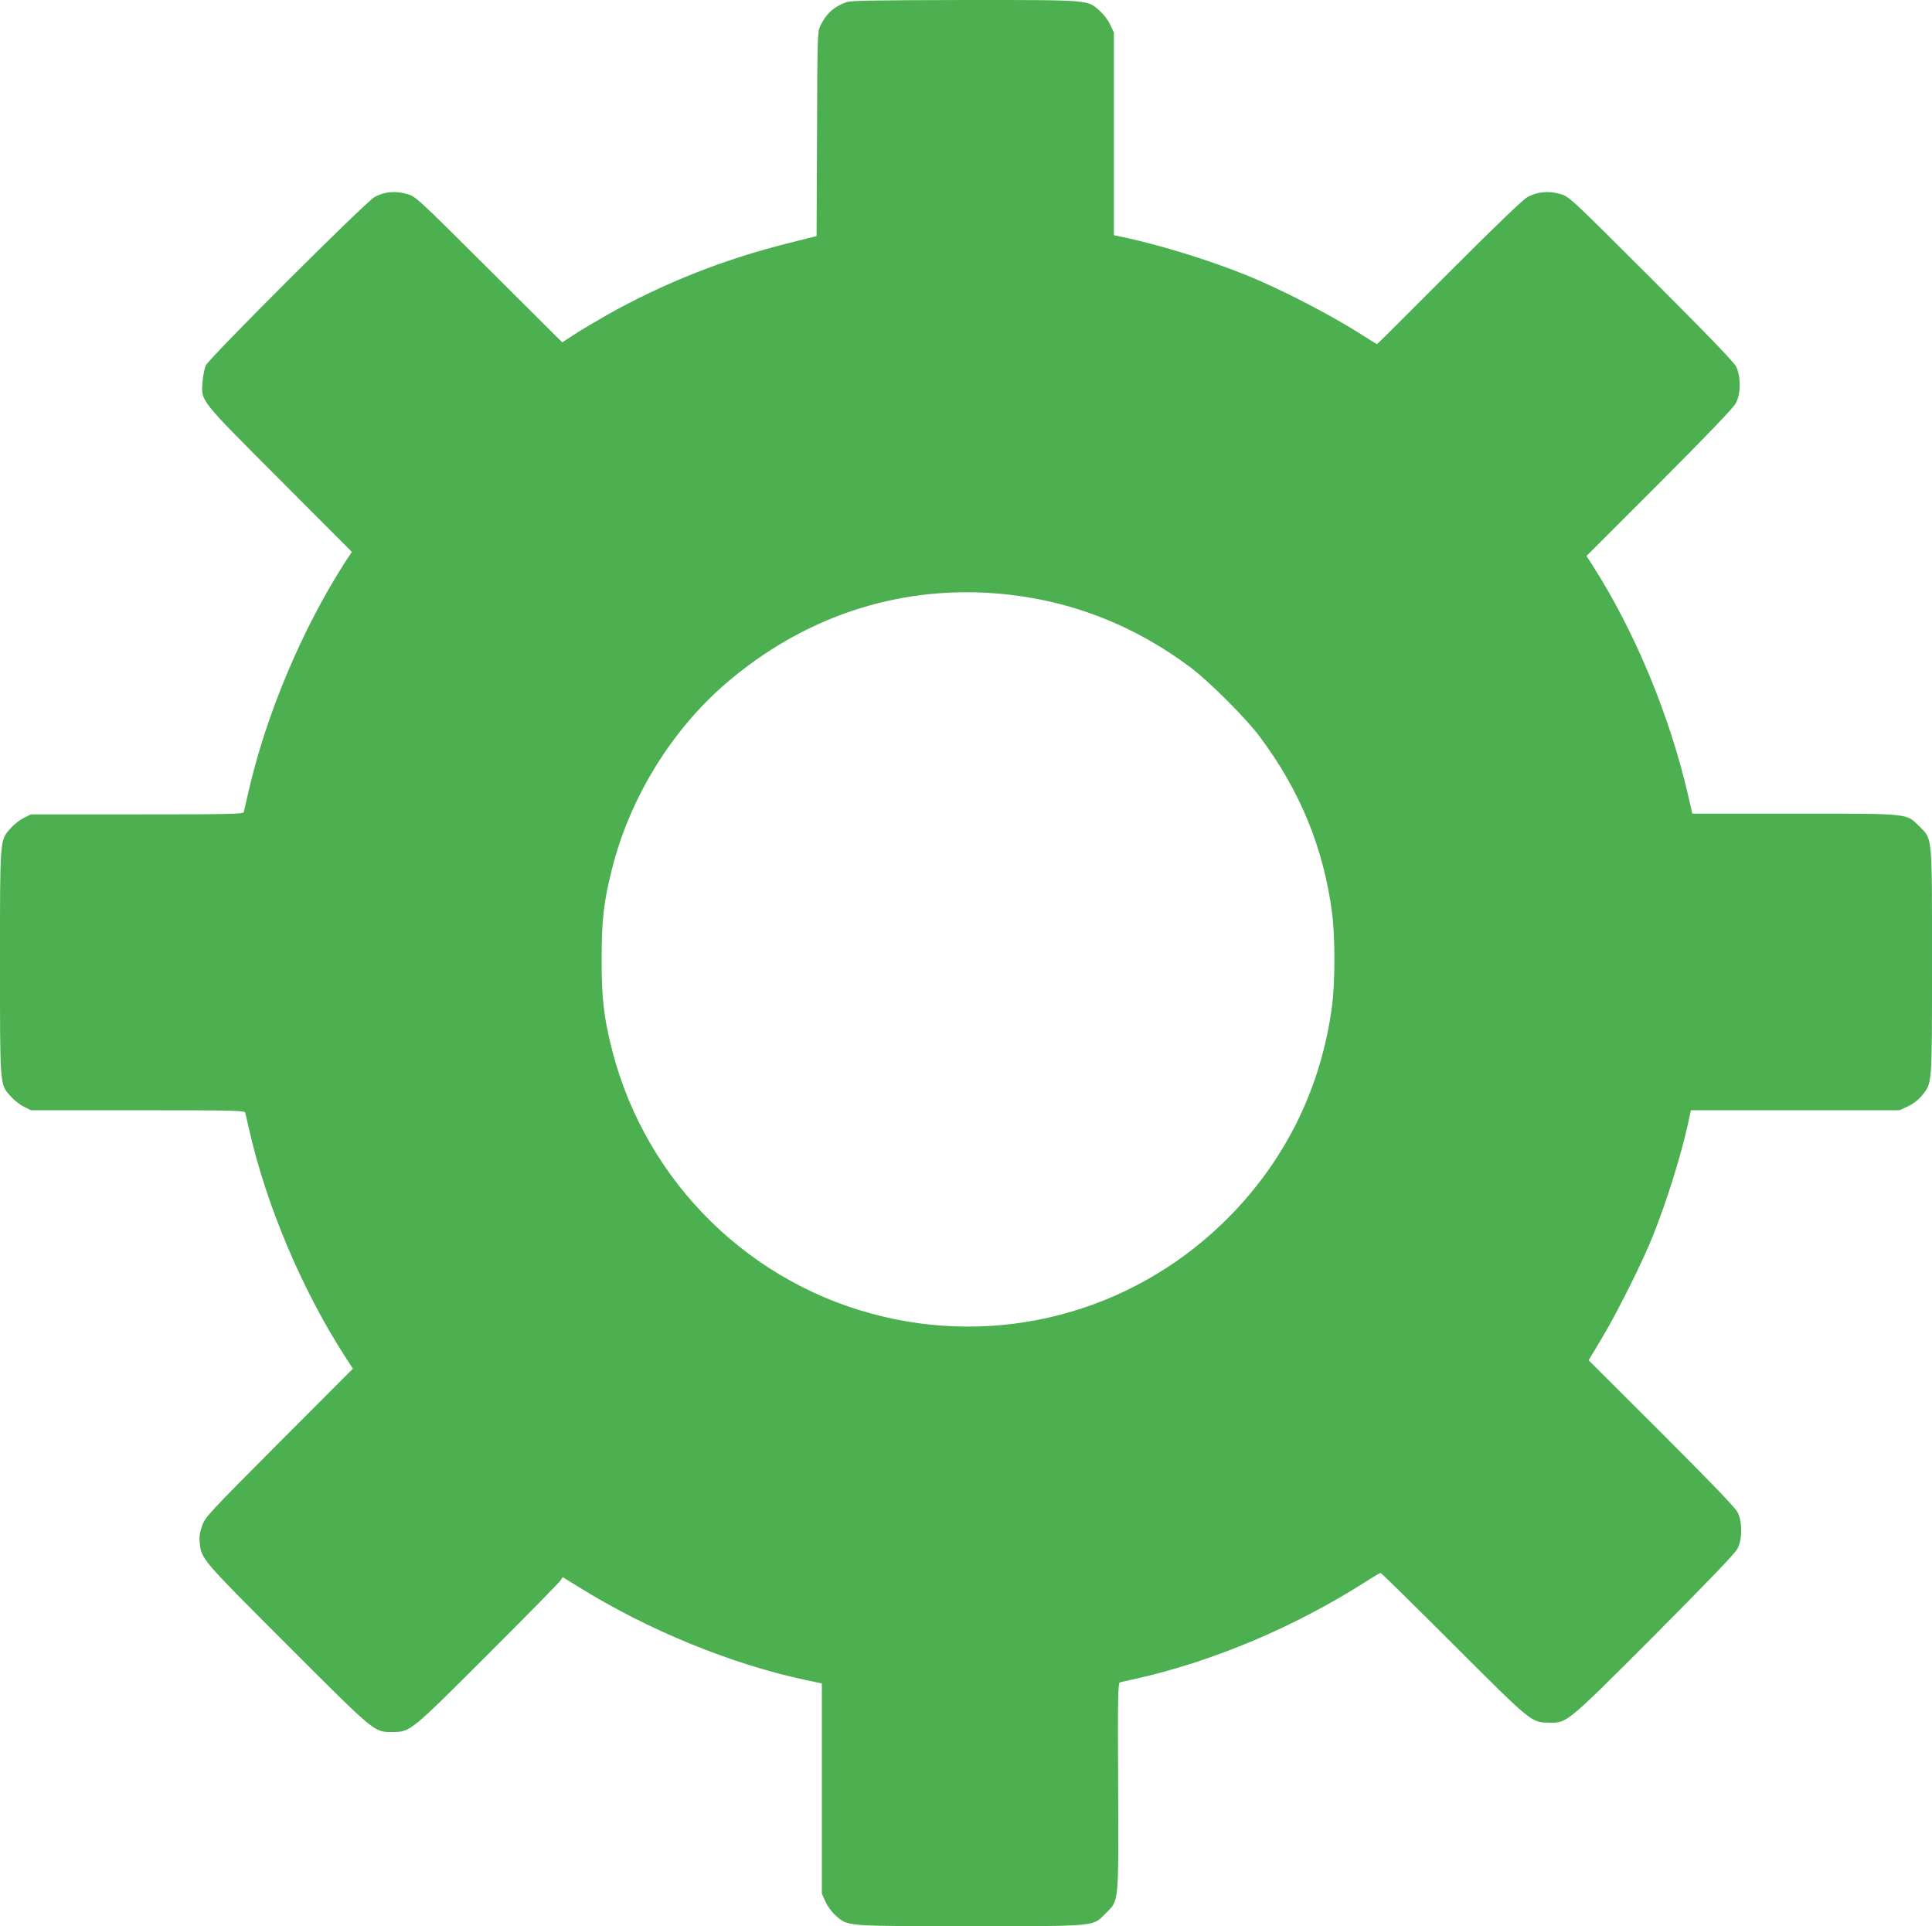
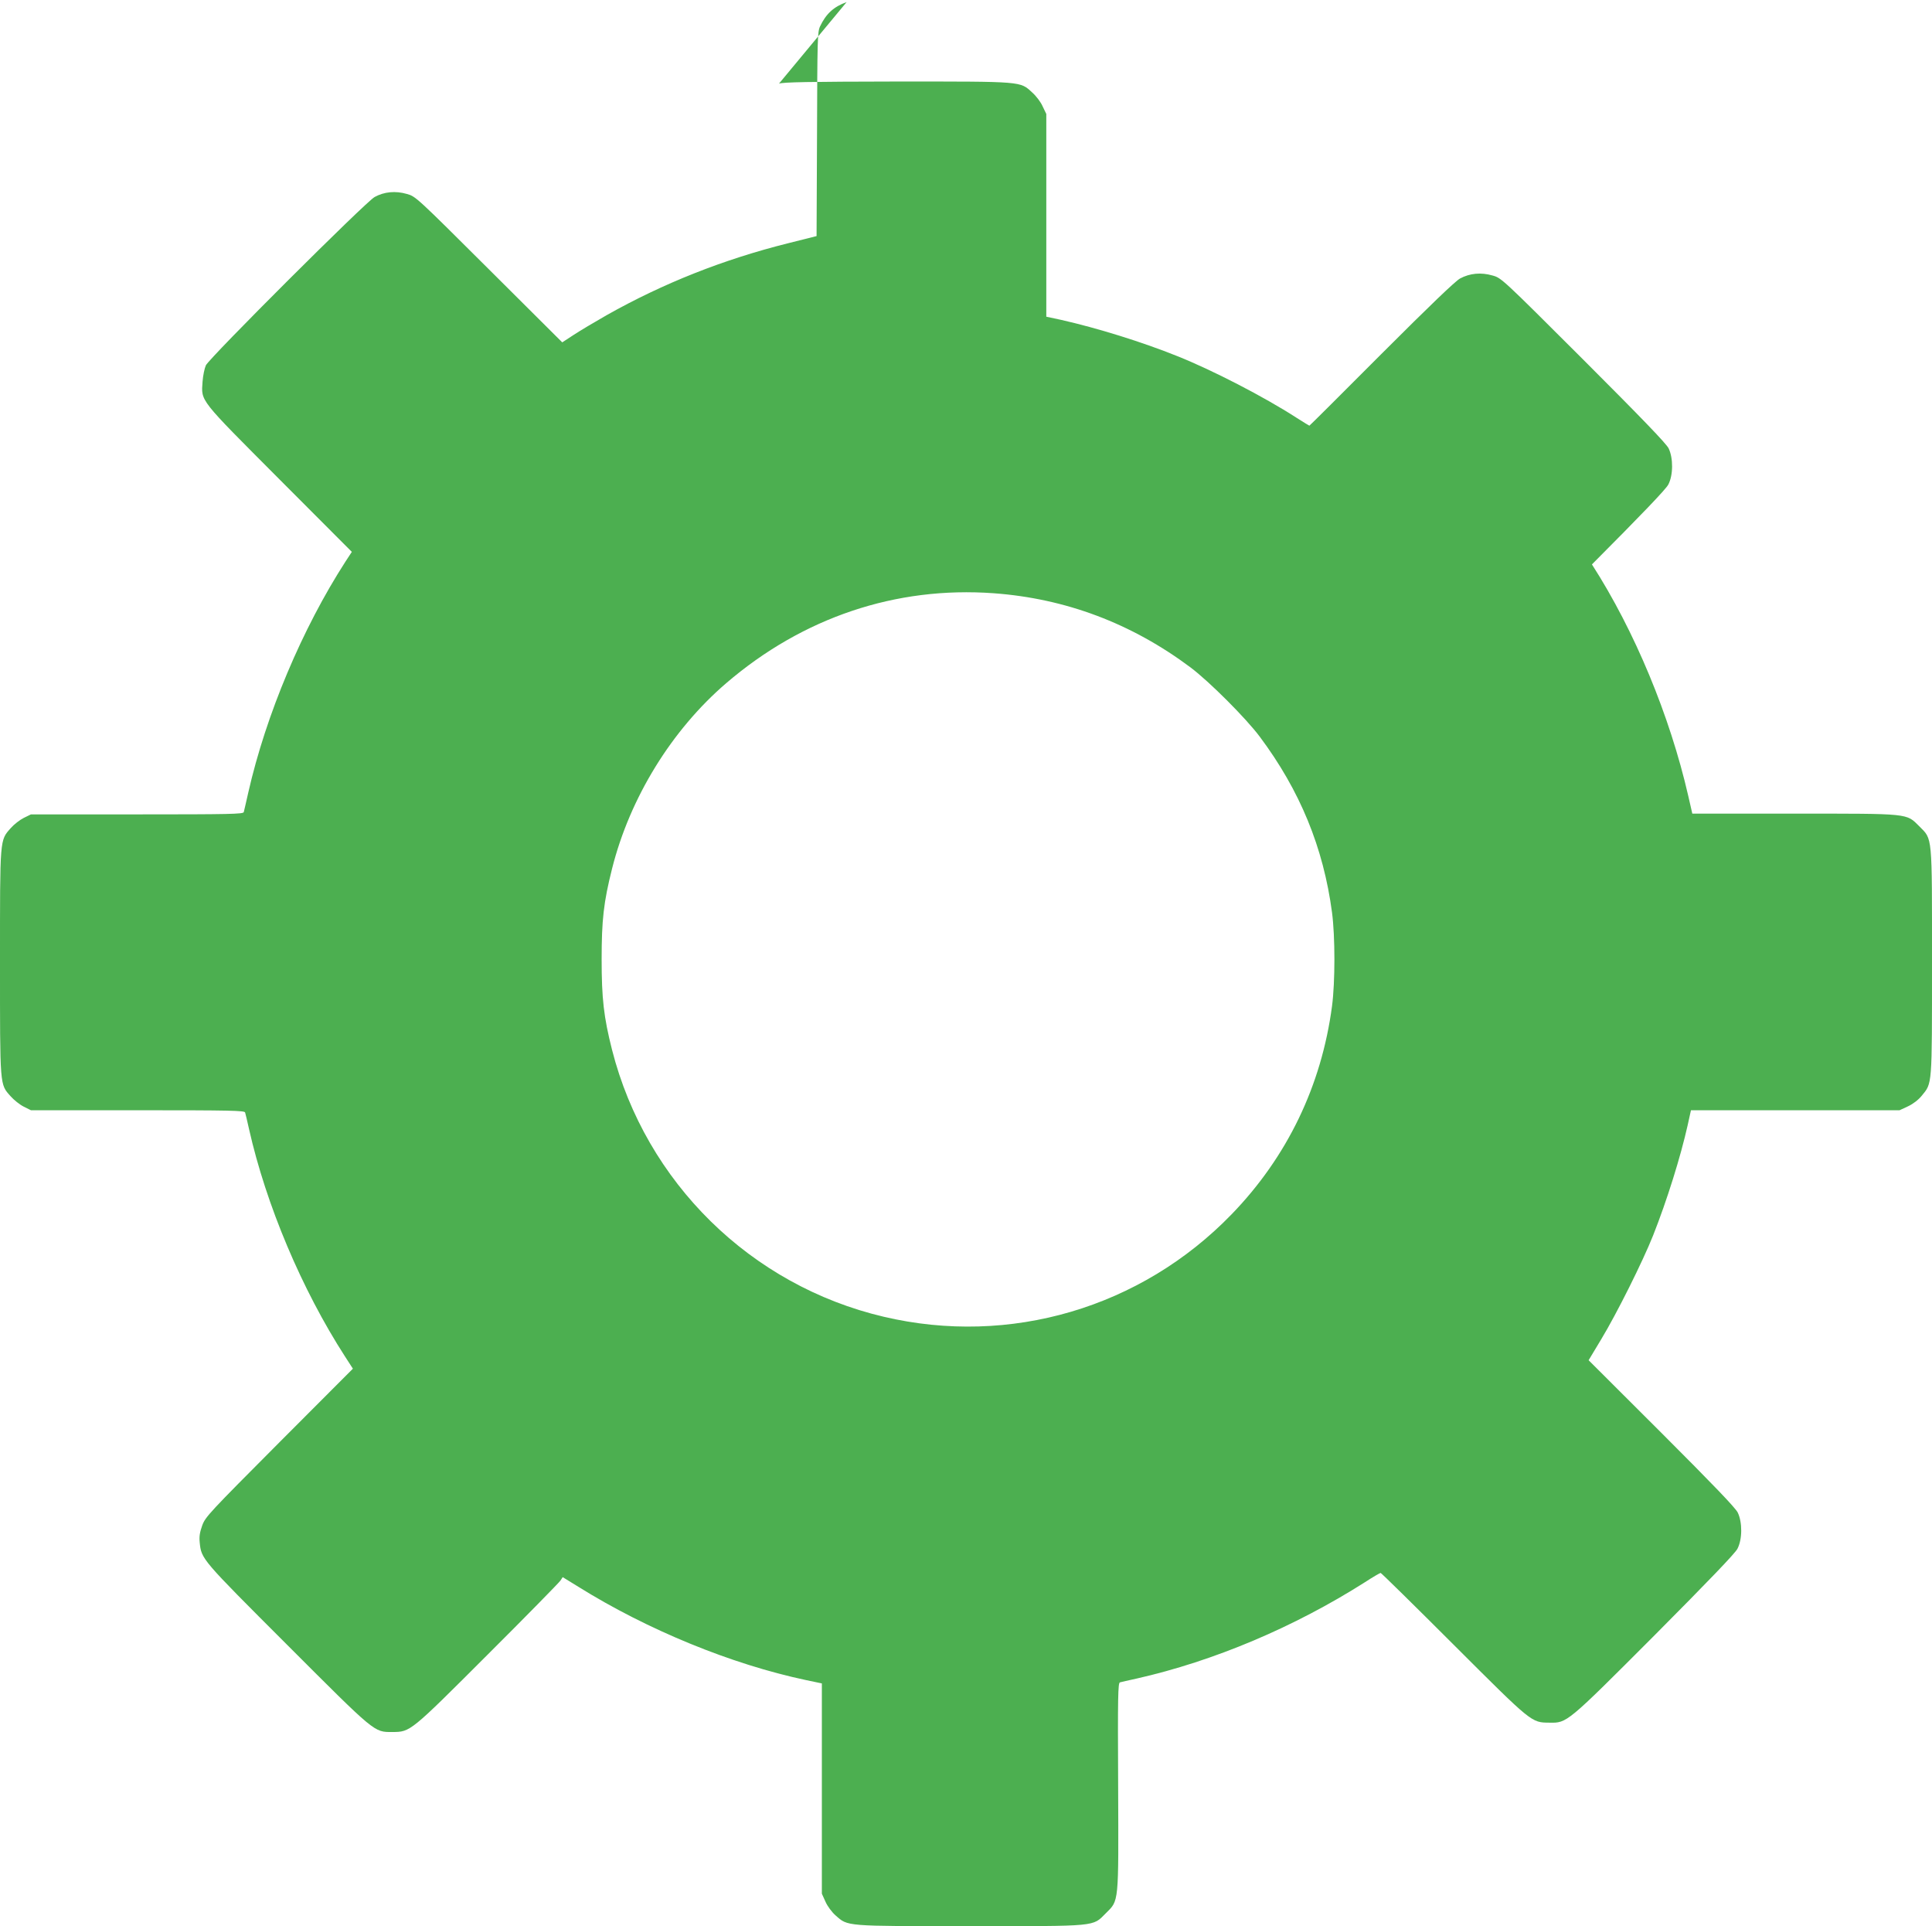
<svg xmlns="http://www.w3.org/2000/svg" version="1.0" width="1280pt" height="1276pt" viewBox="0 0 1280 1276" preserveAspectRatio="xMidYMid meet">
  <g transform="translate(0,1276) scale(0.1,-0.1)" fill="#4caf50" stroke="none">
-     <path d="M5609 12746 c-85 -30 -137 -78 -176 -161 -17 -37 -18 -83 -20 -715 l-3 -674 -187 -47 c-429 -107 -830 -266 -1204 -477 -79 -45 -178 -104 -219 -131 l-75 -49 -485 483 c-481 479 -486 484 -544 500 -76 22 -150 15 -214 -20 -59 -32 -1090 -1061 -1118 -1115 -9 -20 -19 -67 -22 -108 -9 -133 -28 -108 510 -648 l479 -480 -42 -64 c-287 -445 -527 -1015 -644 -1530 -14 -63 -28 -122 -30 -130 -4 -13 -91 -15 -707 -15 l-703 0 -47 -23 c-26 -13 -65 -43 -86 -67 -74 -84 -72 -58 -72 -889 0 -831 -2 -807 70 -888 22 -25 61 -56 87 -69 l48 -24 708 0 c620 0 708 -2 711 -15 3 -8 14 -58 26 -110 113 -502 350 -1063 635 -1505 l53 -82 -488 -489 c-463 -465 -489 -492 -510 -549 -16 -45 -21 -73 -17 -112 11 -112 9 -109 580 -680 588 -588 574 -577 697 -577 119 1 116 -2 631 513 257 256 473 477 482 490 l15 23 104 -64 c457 -285 1013 -513 1508 -618 l105 -22 0 -697 0 -696 24 -53 c13 -30 42 -69 67 -91 83 -73 57 -71 888 -71 855 0 813 -4 902 85 88 88 85 55 82 844 -3 598 -1 682 12 686 8 2 58 14 110 25 513 116 1045 341 1514 639 52 34 99 61 103 61 4 0 222 -214 483 -475 522 -521 515 -516 635 -517 117 -2 112 -7 697 579 356 358 534 543 549 573 33 63 33 176 2 240 -16 32 -164 186 -505 527 l-483 482 83 138 c104 172 275 515 344 688 93 235 182 521 229 730 l22 100 691 0 691 0 56 26 c34 16 69 43 91 70 70 86 68 56 68 883 0 855 4 813 -84 902 -88 87 -56 84 -832 84 l-672 0 -27 118 c-122 531 -355 1093 -638 1533 l-36 56 484 484 c327 328 491 499 506 529 33 63 33 176 2 240 -16 32 -178 200 -565 587 -540 539 -543 542 -602 558 -76 22 -150 15 -215 -20 -33 -19 -195 -174 -522 -501 -260 -261 -474 -474 -476 -474 -2 0 -40 24 -86 53 -215 139 -559 316 -787 407 -236 95 -533 187 -772 241 l-98 21 0 672 0 671 -24 50 c-12 28 -43 69 -69 92 -82 75 -55 73 -896 73 -584 -1 -754 -4 -782 -14z m974 -3916 c477 -35 913 -199 1304 -491 125 -94 367 -336 459 -459 267 -357 422 -735 479 -1165 21 -159 21 -461 0 -620 -70 -528 -297 -999 -665 -1379 -600 -620 -1469 -876 -2305 -679 -881 207 -1576 890 -1800 1768 -55 217 -69 340 -69 600 0 259 13 378 69 600 118 470 395 919 756 1229 508 436 1125 643 1772 596z" />
+     <path d="M5609 12746 c-85 -30 -137 -78 -176 -161 -17 -37 -18 -83 -20 -715 l-3 -674 -187 -47 c-429 -107 -830 -266 -1204 -477 -79 -45 -178 -104 -219 -131 l-75 -49 -485 483 c-481 479 -486 484 -544 500 -76 22 -150 15 -214 -20 -59 -32 -1090 -1061 -1118 -1115 -9 -20 -19 -67 -22 -108 -9 -133 -28 -108 510 -648 l479 -480 -42 -64 c-287 -445 -527 -1015 -644 -1530 -14 -63 -28 -122 -30 -130 -4 -13 -91 -15 -707 -15 l-703 0 -47 -23 c-26 -13 -65 -43 -86 -67 -74 -84 -72 -58 -72 -889 0 -831 -2 -807 70 -888 22 -25 61 -56 87 -69 l48 -24 708 0 c620 0 708 -2 711 -15 3 -8 14 -58 26 -110 113 -502 350 -1063 635 -1505 l53 -82 -488 -489 c-463 -465 -489 -492 -510 -549 -16 -45 -21 -73 -17 -112 11 -112 9 -109 580 -680 588 -588 574 -577 697 -577 119 1 116 -2 631 513 257 256 473 477 482 490 l15 23 104 -64 c457 -285 1013 -513 1508 -618 l105 -22 0 -697 0 -696 24 -53 c13 -30 42 -69 67 -91 83 -73 57 -71 888 -71 855 0 813 -4 902 85 88 88 85 55 82 844 -3 598 -1 682 12 686 8 2 58 14 110 25 513 116 1045 341 1514 639 52 34 99 61 103 61 4 0 222 -214 483 -475 522 -521 515 -516 635 -517 117 -2 112 -7 697 579 356 358 534 543 549 573 33 63 33 176 2 240 -16 32 -164 186 -505 527 l-483 482 83 138 c104 172 275 515 344 688 93 235 182 521 229 730 l22 100 691 0 691 0 56 26 c34 16 69 43 91 70 70 86 68 56 68 883 0 855 4 813 -84 902 -88 87 -56 84 -832 84 l-672 0 -27 118 c-122 531 -355 1093 -638 1533 c327 328 491 499 506 529 33 63 33 176 2 240 -16 32 -178 200 -565 587 -540 539 -543 542 -602 558 -76 22 -150 15 -215 -20 -33 -19 -195 -174 -522 -501 -260 -261 -474 -474 -476 -474 -2 0 -40 24 -86 53 -215 139 -559 316 -787 407 -236 95 -533 187 -772 241 l-98 21 0 672 0 671 -24 50 c-12 28 -43 69 -69 92 -82 75 -55 73 -896 73 -584 -1 -754 -4 -782 -14z m974 -3916 c477 -35 913 -199 1304 -491 125 -94 367 -336 459 -459 267 -357 422 -735 479 -1165 21 -159 21 -461 0 -620 -70 -528 -297 -999 -665 -1379 -600 -620 -1469 -876 -2305 -679 -881 207 -1576 890 -1800 1768 -55 217 -69 340 -69 600 0 259 13 378 69 600 118 470 395 919 756 1229 508 436 1125 643 1772 596z" />
  </g>
</svg>